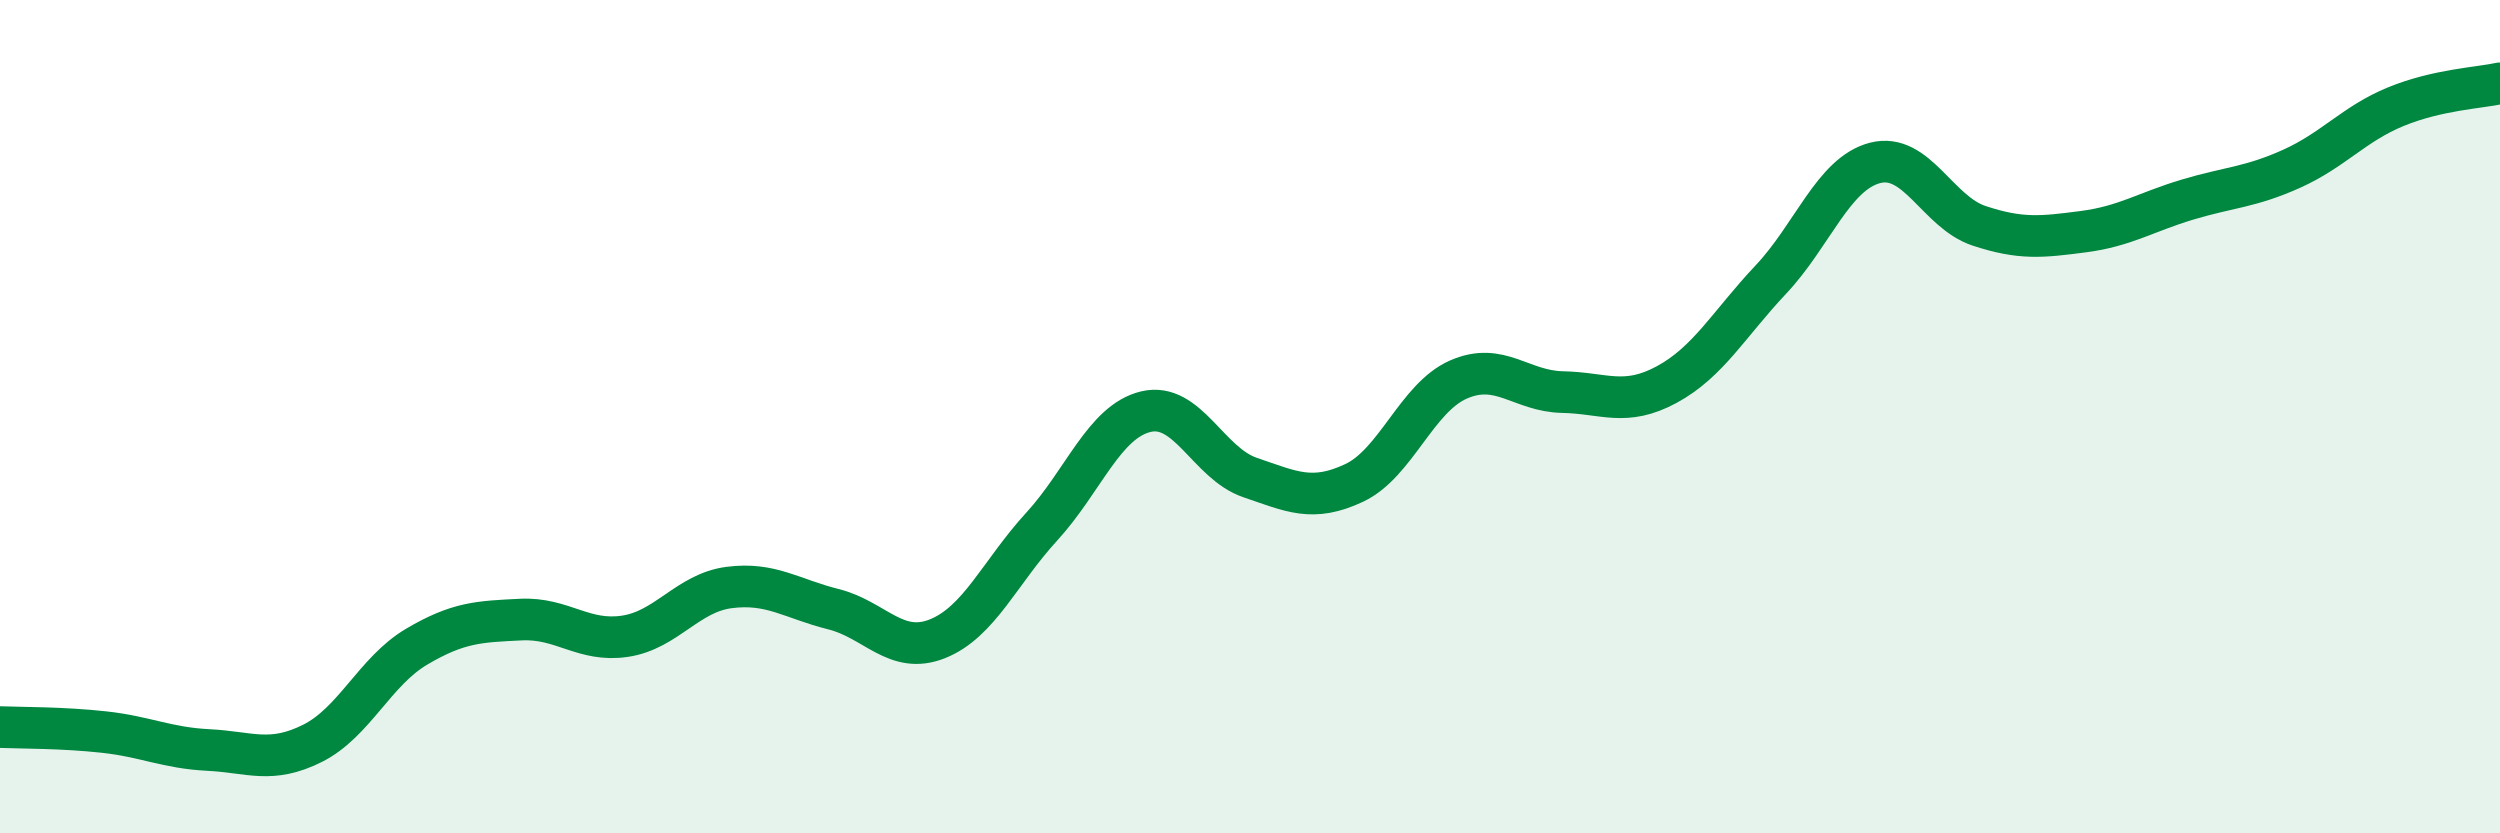
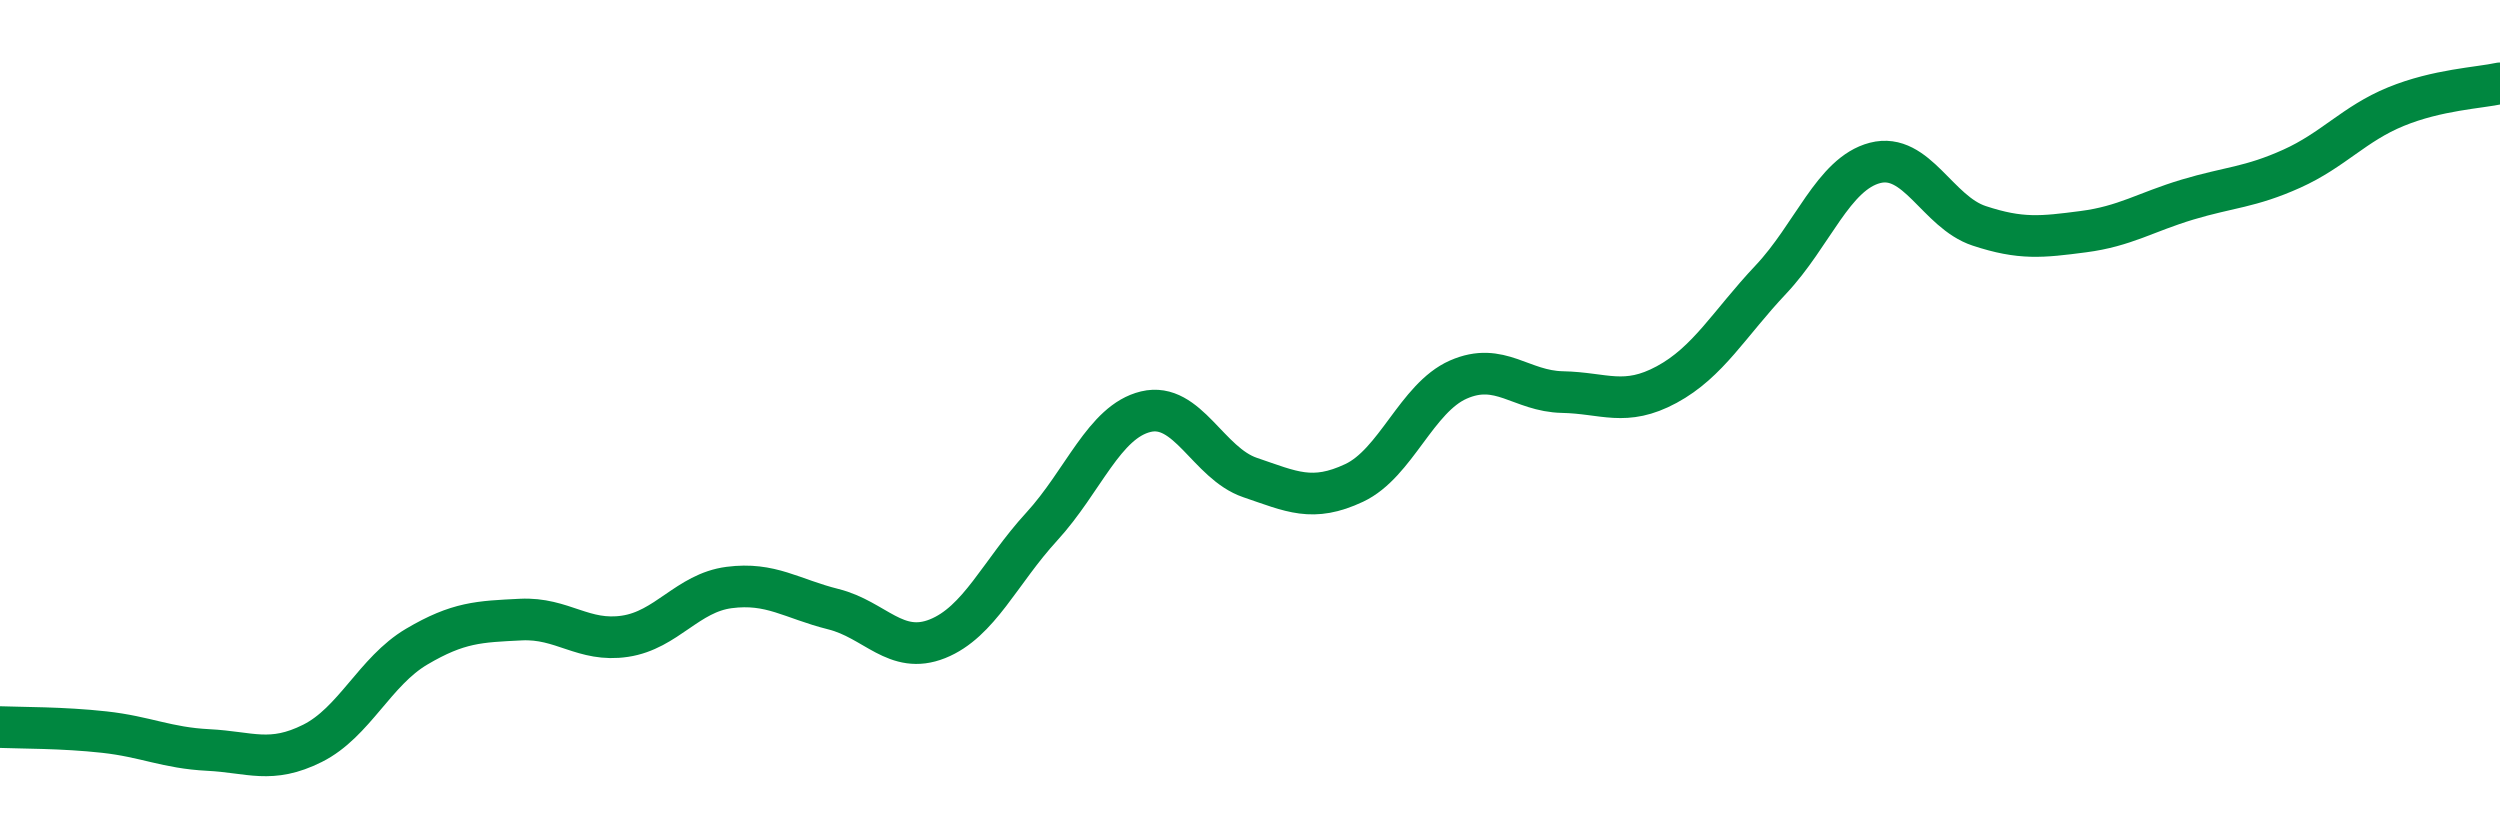
<svg xmlns="http://www.w3.org/2000/svg" width="60" height="20" viewBox="0 0 60 20">
-   <path d="M 0,17.45 C 0.5,17.47 1.5,17.46 2.5,17.57 C 3.5,17.68 4,17.95 5,18 C 6,18.05 6.5,18.34 7.5,17.84 C 8.5,17.34 9,16.11 10,15.52 C 11,14.93 11.5,14.92 12.5,14.87 C 13.5,14.82 14,15.42 15,15.27 C 16,15.12 16.5,14.23 17.5,14.1 C 18.5,13.97 19,14.37 20,14.62 C 21,14.87 21.5,15.73 22.5,15.33 C 23.5,14.93 24,13.73 25,12.64 C 26,11.55 26.5,10.12 27.5,9.88 C 28.5,9.64 29,11.12 30,11.46 C 31,11.8 31.5,12.06 32.5,11.59 C 33.5,11.12 34,9.55 35,9.11 C 36,8.67 36.5,9.39 37.5,9.41 C 38.5,9.43 39,9.77 40,9.23 C 41,8.69 41.5,7.77 42.5,6.71 C 43.5,5.65 44,4.17 45,3.91 C 46,3.65 46.5,5.09 47.5,5.42 C 48.5,5.75 49,5.69 50,5.56 C 51,5.43 51.5,5.09 52.5,4.79 C 53.5,4.49 54,4.5 55,4.05 C 56,3.6 56.5,2.97 57.5,2.56 C 58.5,2.15 59.5,2.11 60,2L60 20L0 20Z" fill="#008740" opacity="0.1" stroke-linecap="round" stroke-linejoin="round" />
  <path d="M 0,17.45 C 0.5,17.47 1.5,17.46 2.5,17.57 C 3.5,17.68 4,17.95 5,18 C 6,18.05 6.5,18.34 7.5,17.84 C 8.5,17.34 9,16.11 10,15.52 C 11,14.93 11.5,14.92 12.5,14.87 C 13.5,14.82 14,15.42 15,15.27 C 16,15.12 16.5,14.23 17.5,14.1 C 18.5,13.97 19,14.37 20,14.62 C 21,14.87 21.5,15.73 22.5,15.33 C 23.5,14.93 24,13.73 25,12.64 C 26,11.55 26.5,10.12 27.5,9.88 C 28.5,9.64 29,11.12 30,11.46 C 31,11.8 31.5,12.06 32.5,11.59 C 33.5,11.12 34,9.55 35,9.11 C 36,8.67 36.5,9.39 37.5,9.41 C 38.5,9.43 39,9.77 40,9.23 C 41,8.69 41.5,7.77 42.5,6.71 C 43.5,5.65 44,4.17 45,3.91 C 46,3.65 46.5,5.09 47.5,5.42 C 48.5,5.75 49,5.69 50,5.56 C 51,5.43 51.5,5.09 52.5,4.79 C 53.5,4.49 54,4.5 55,4.05 C 56,3.6 56.5,2.97 57.5,2.56 C 58.5,2.15 59.5,2.11 60,2" stroke="#008740" stroke-width="1" fill="none" stroke-linecap="round" stroke-linejoin="round" />
</svg>